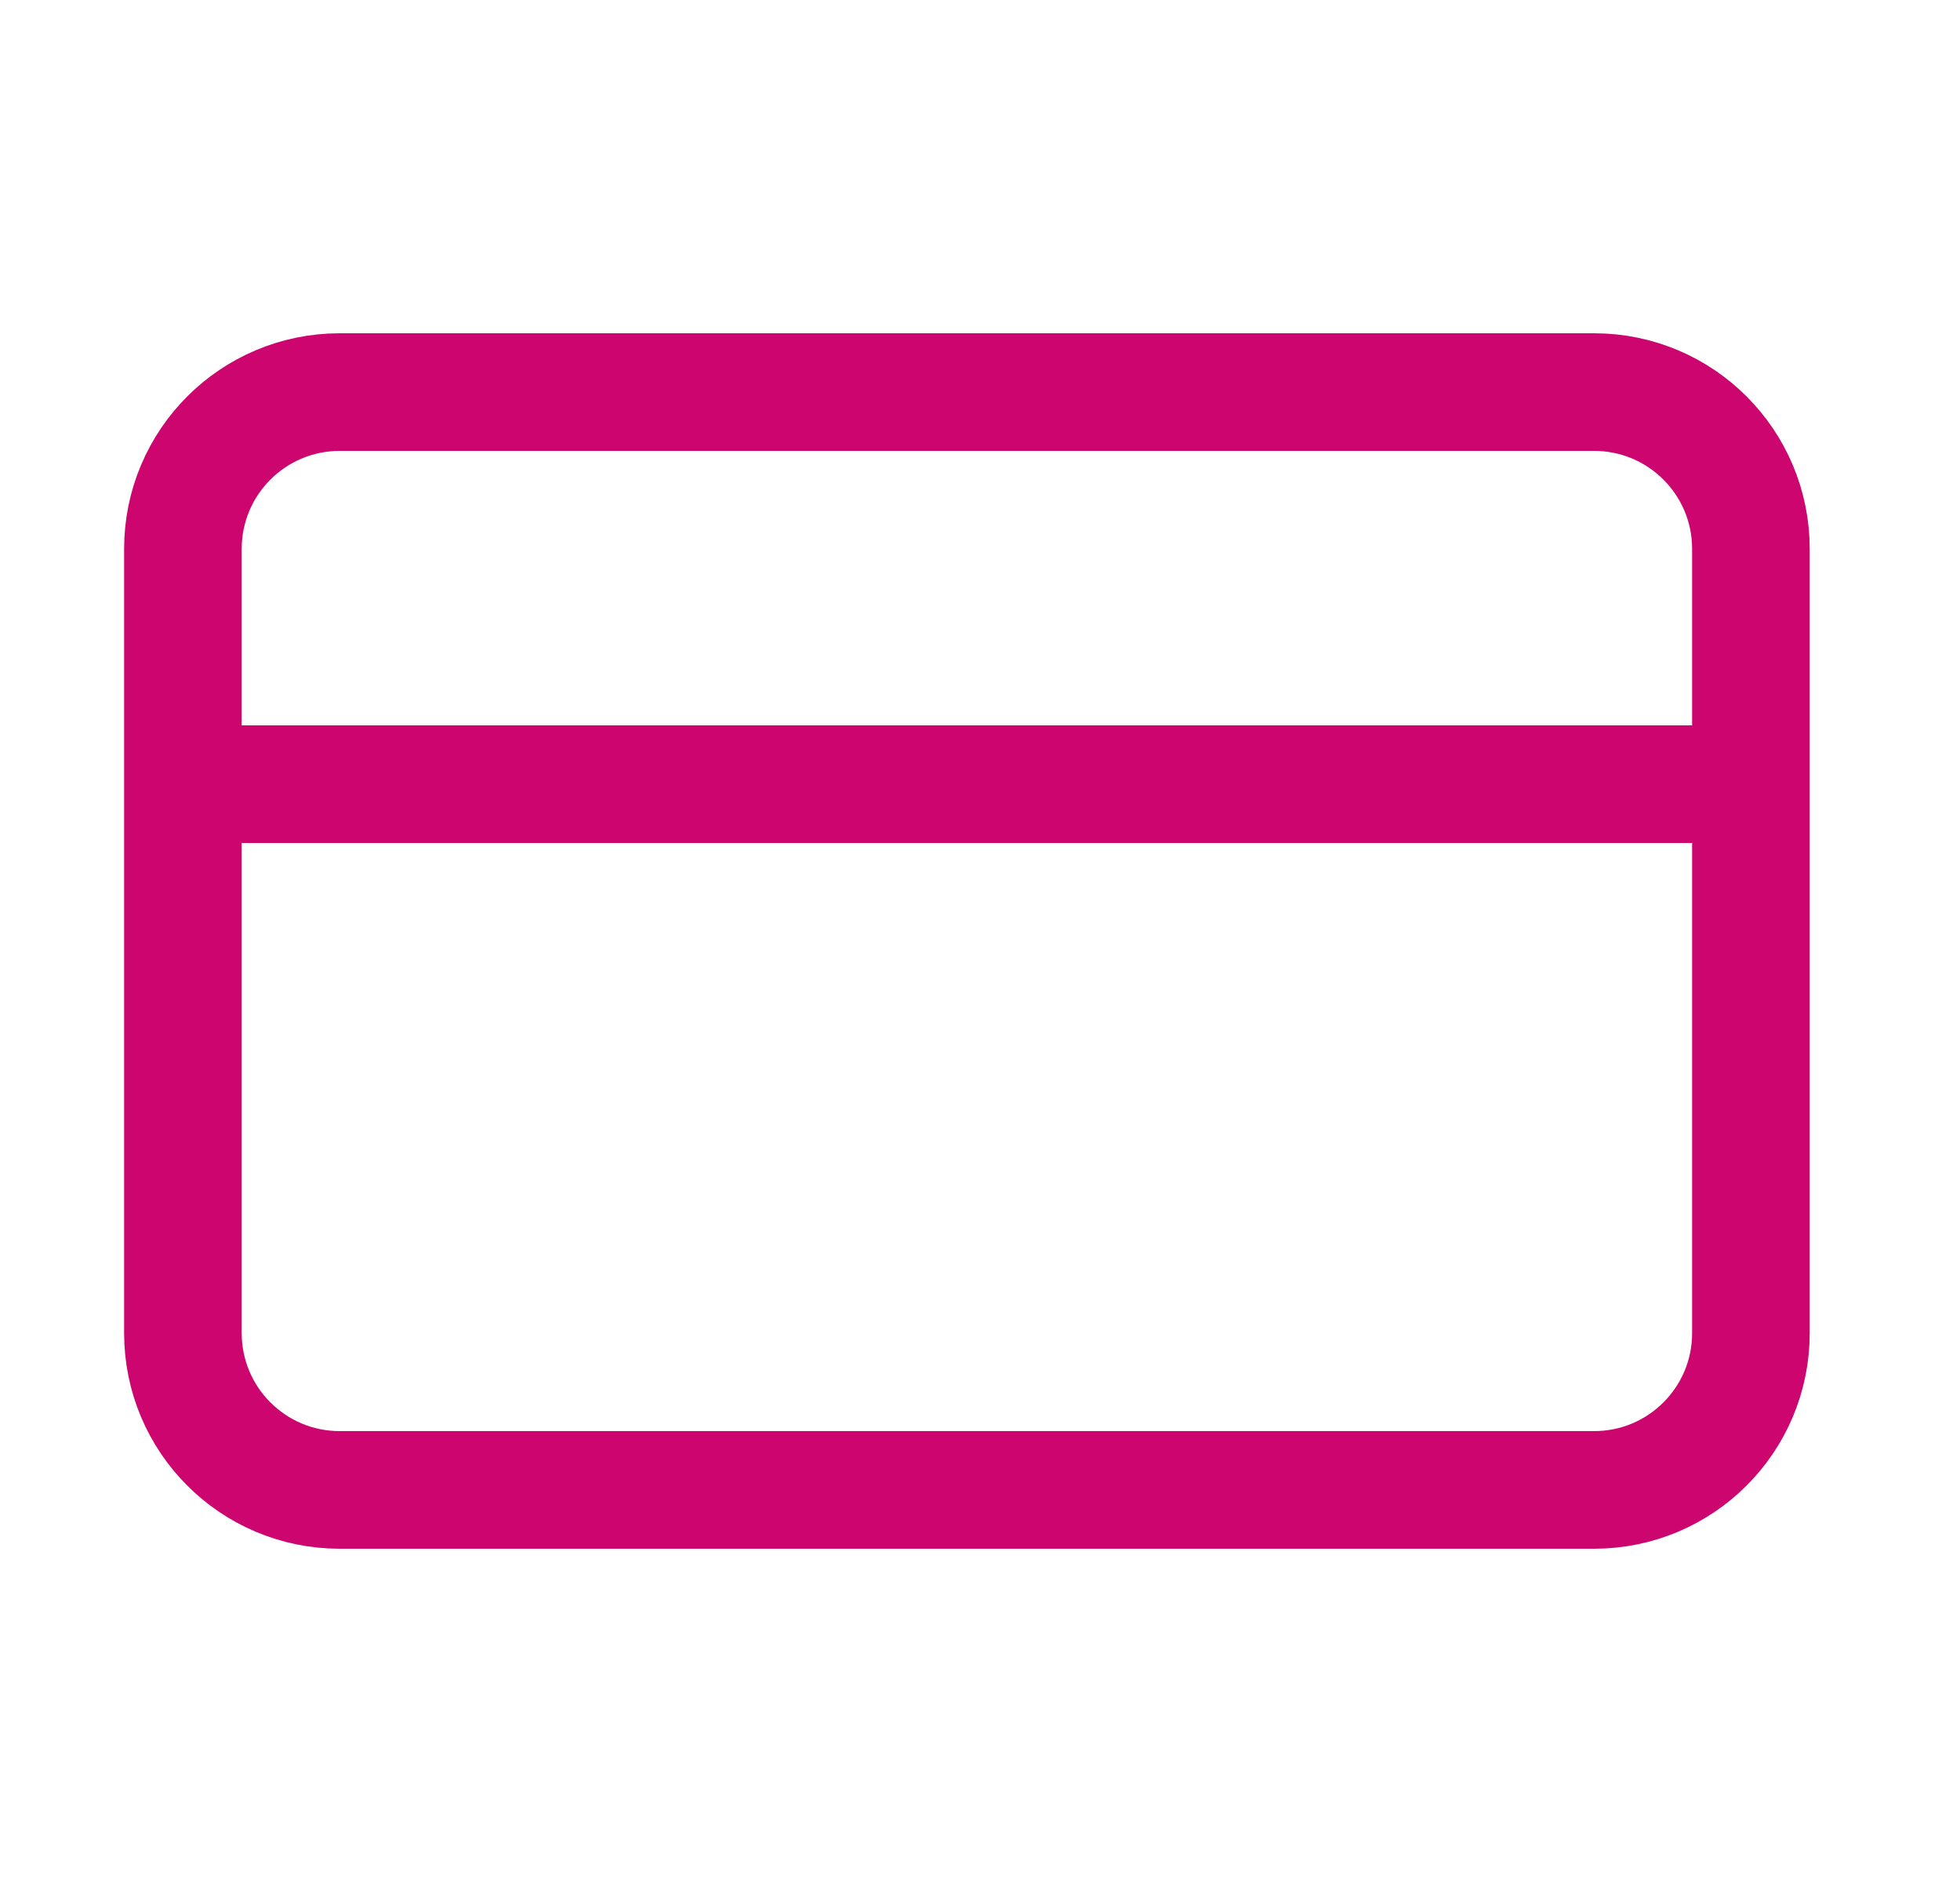
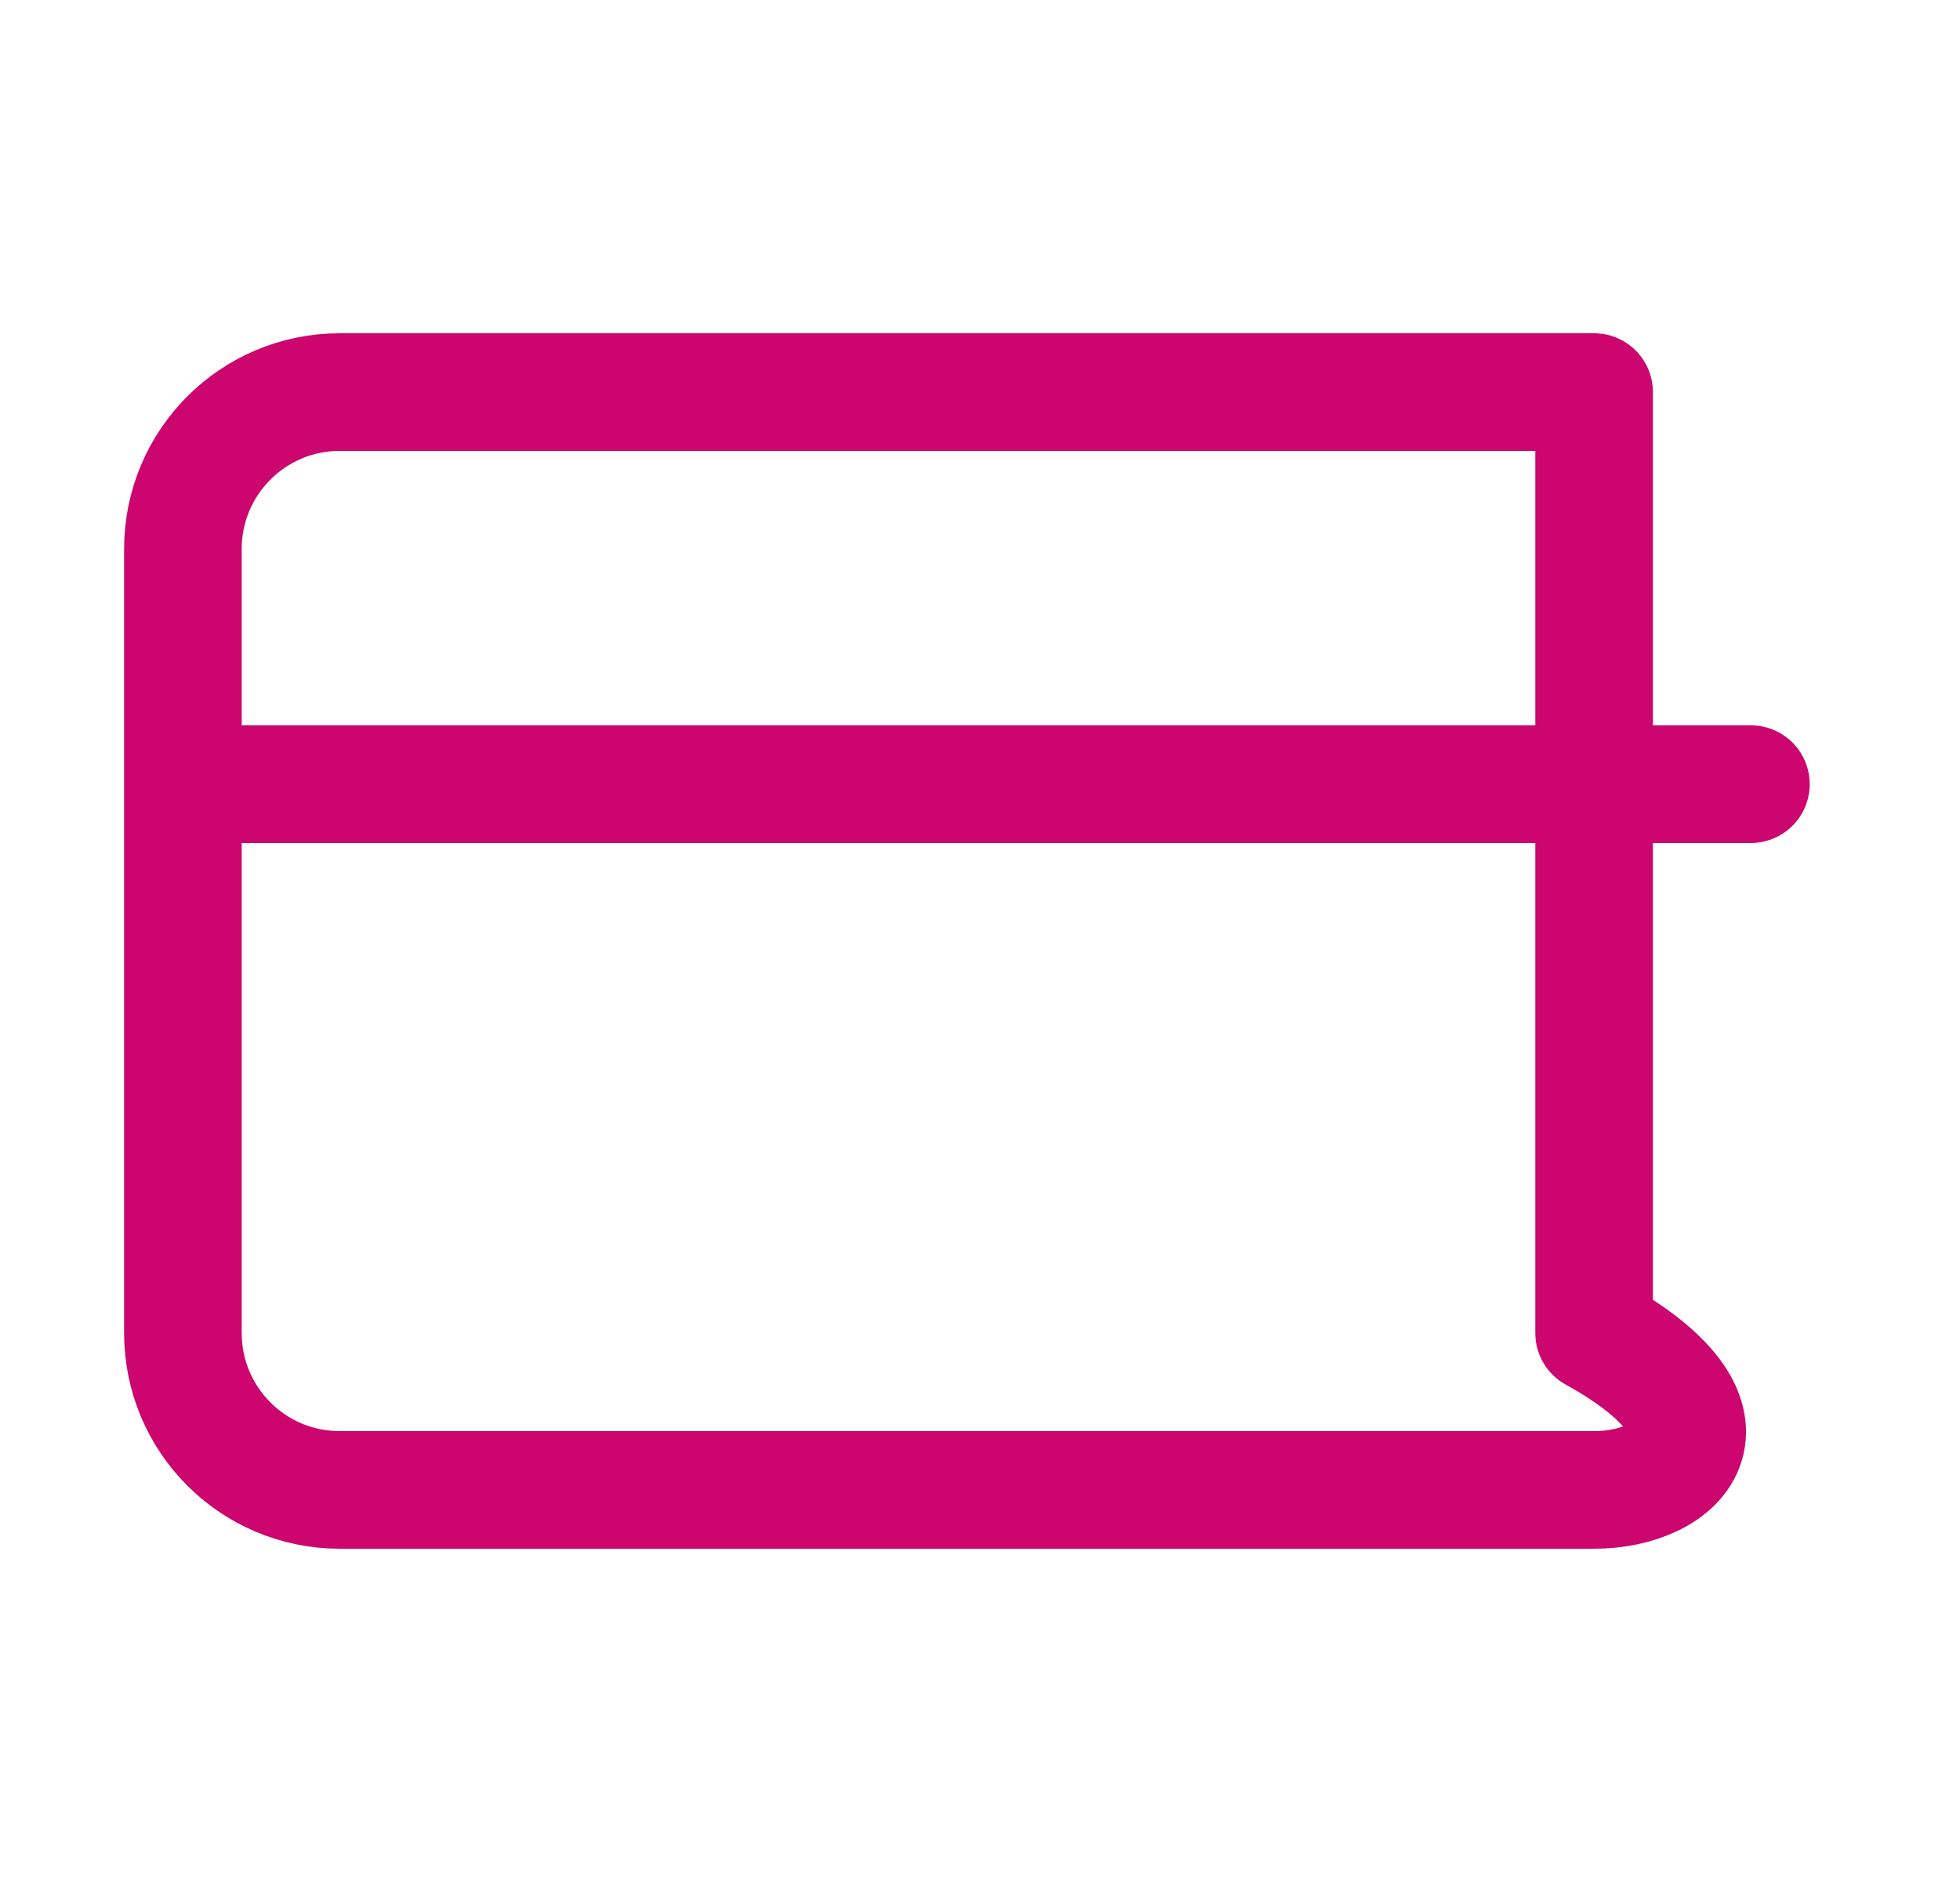
<svg xmlns="http://www.w3.org/2000/svg" width="25" height="24" viewBox="0 0 25 24" fill="none">
-   <path d="M2.333 10H22.333M4.333 5H20.333C21.438 5 22.333 5.895 22.333 7V17C22.333 18.105 21.438 19 20.333 19H4.333C3.228 19 2.333 18.105 2.333 17V7C2.333 5.895 3.228 5 4.333 5Z" stroke="#CC056F" stroke-width="1.5" stroke-linecap="round" stroke-linejoin="round" />
+   <path d="M2.333 10H22.333M4.333 5H20.333V17C22.333 18.105 21.438 19 20.333 19H4.333C3.228 19 2.333 18.105 2.333 17V7C2.333 5.895 3.228 5 4.333 5Z" stroke="#CC056F" stroke-width="1.5" stroke-linecap="round" stroke-linejoin="round" />
</svg>